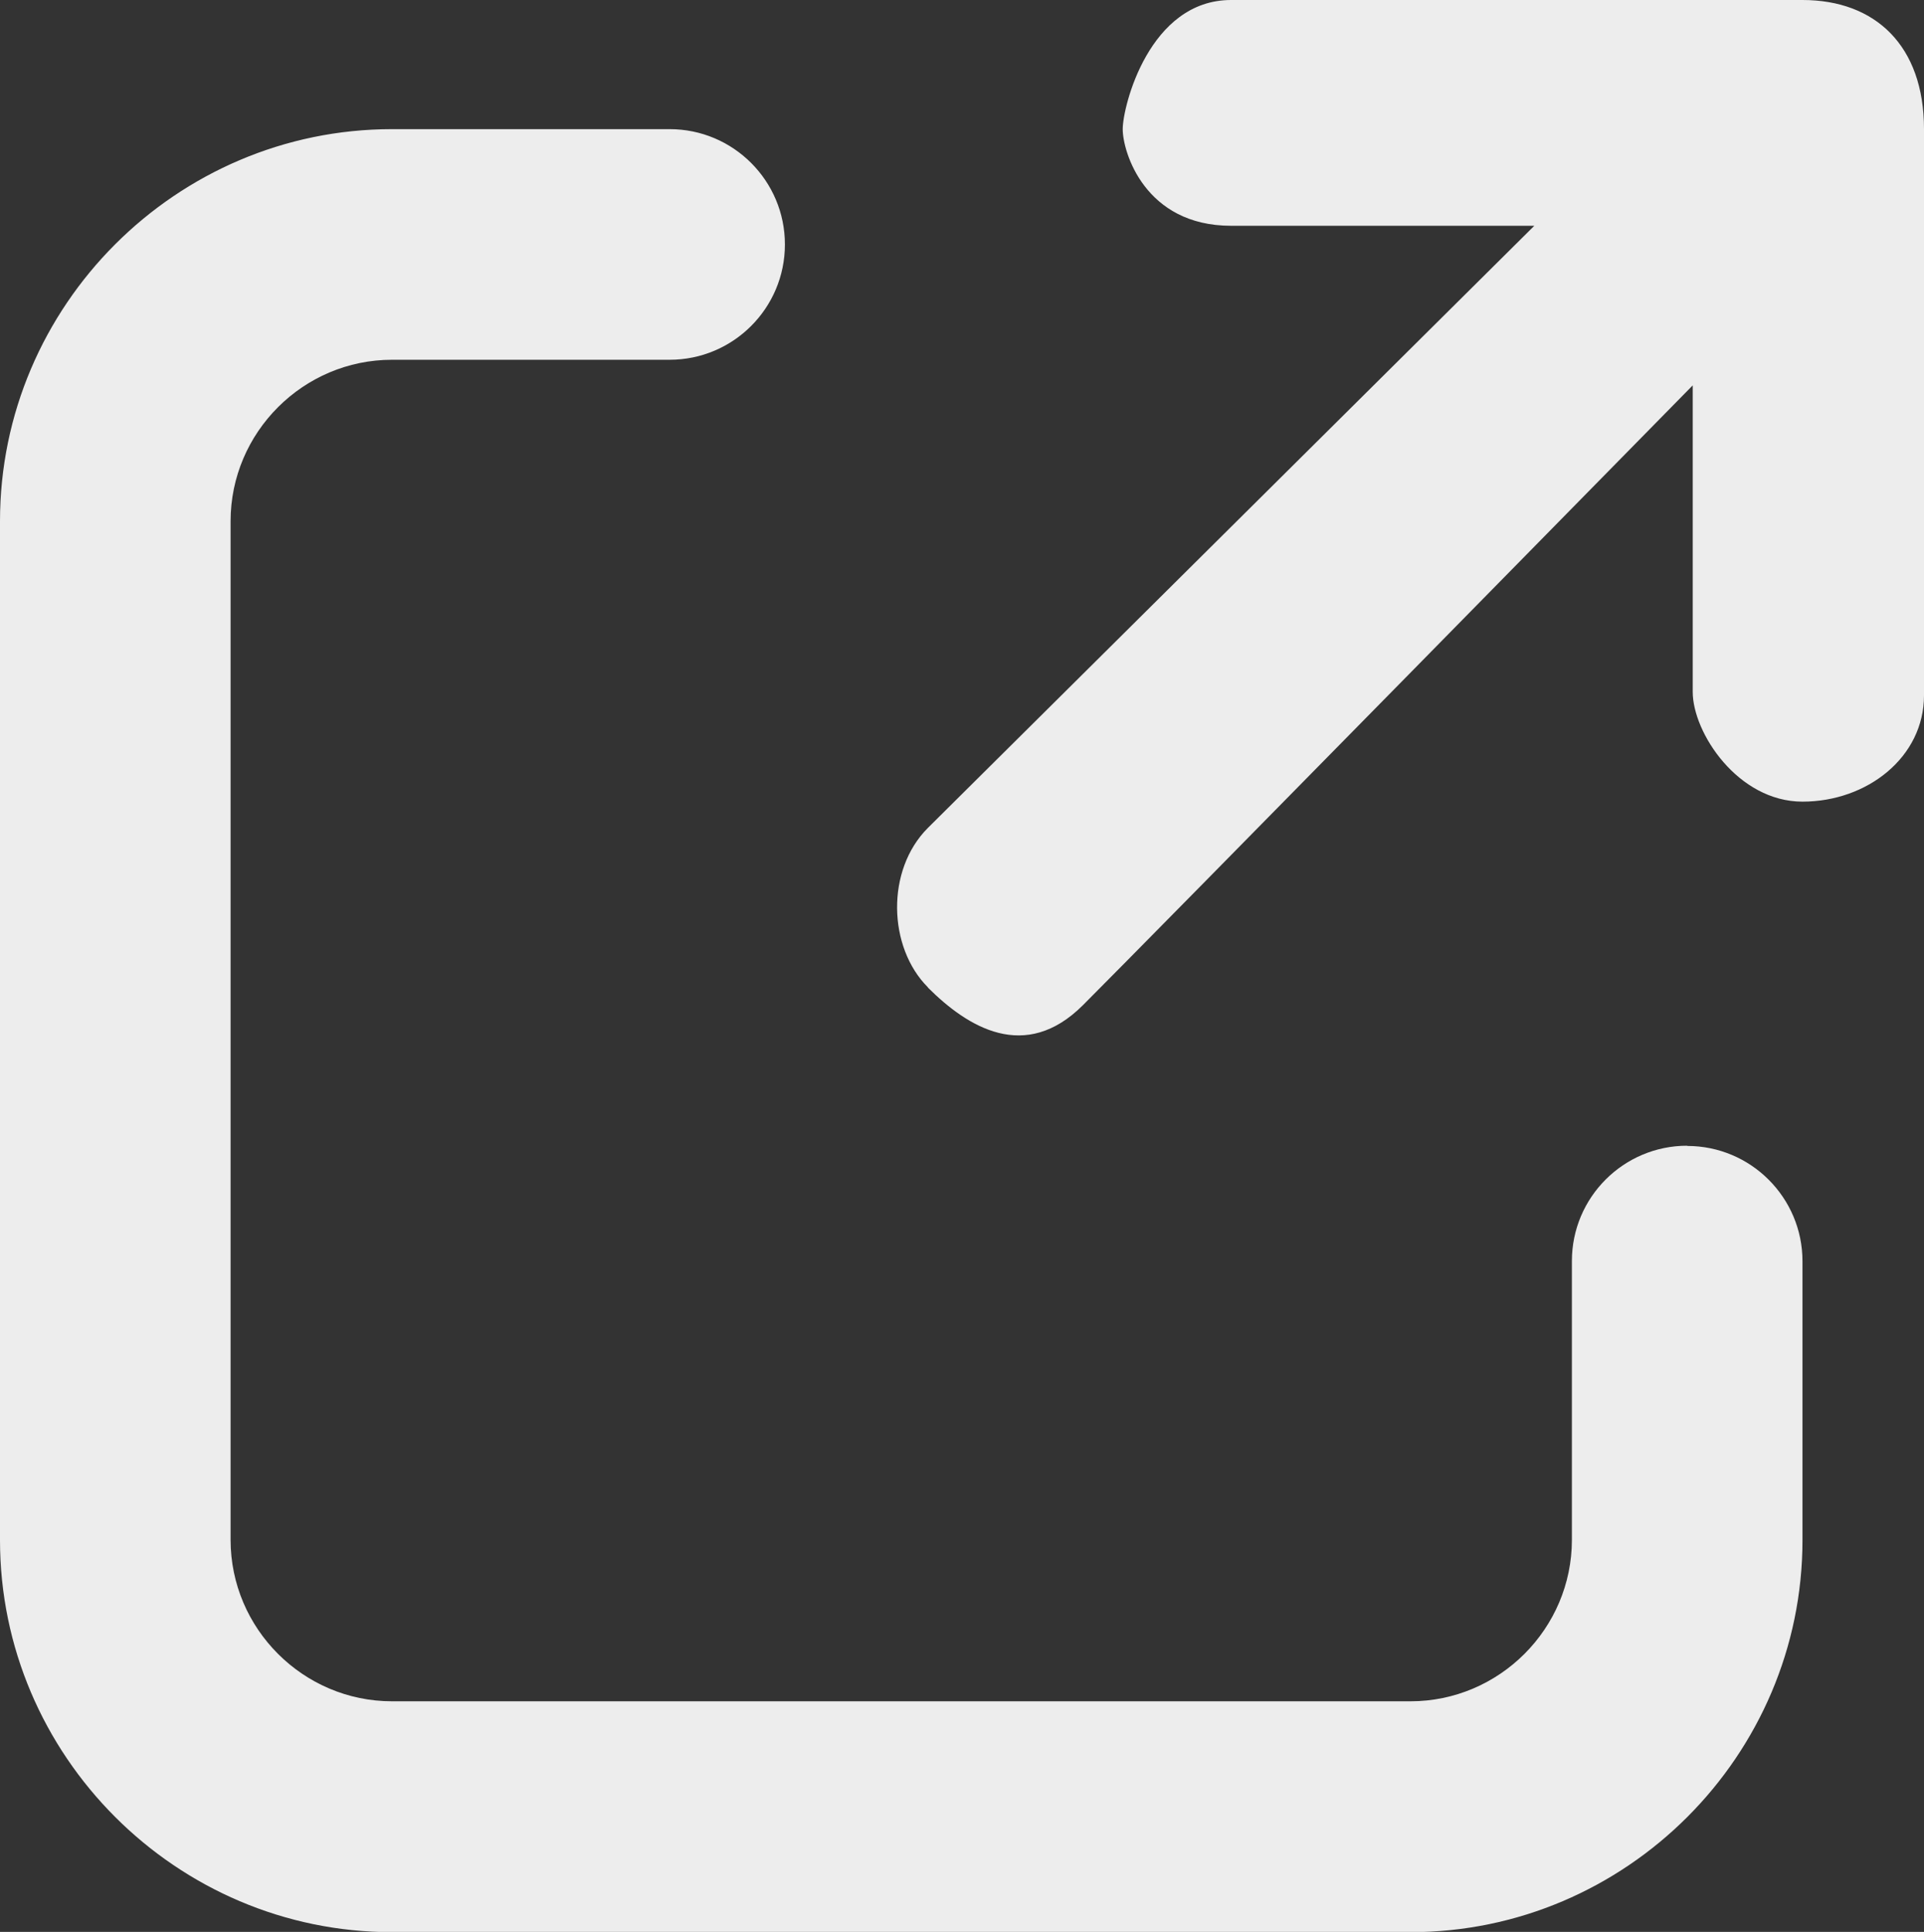
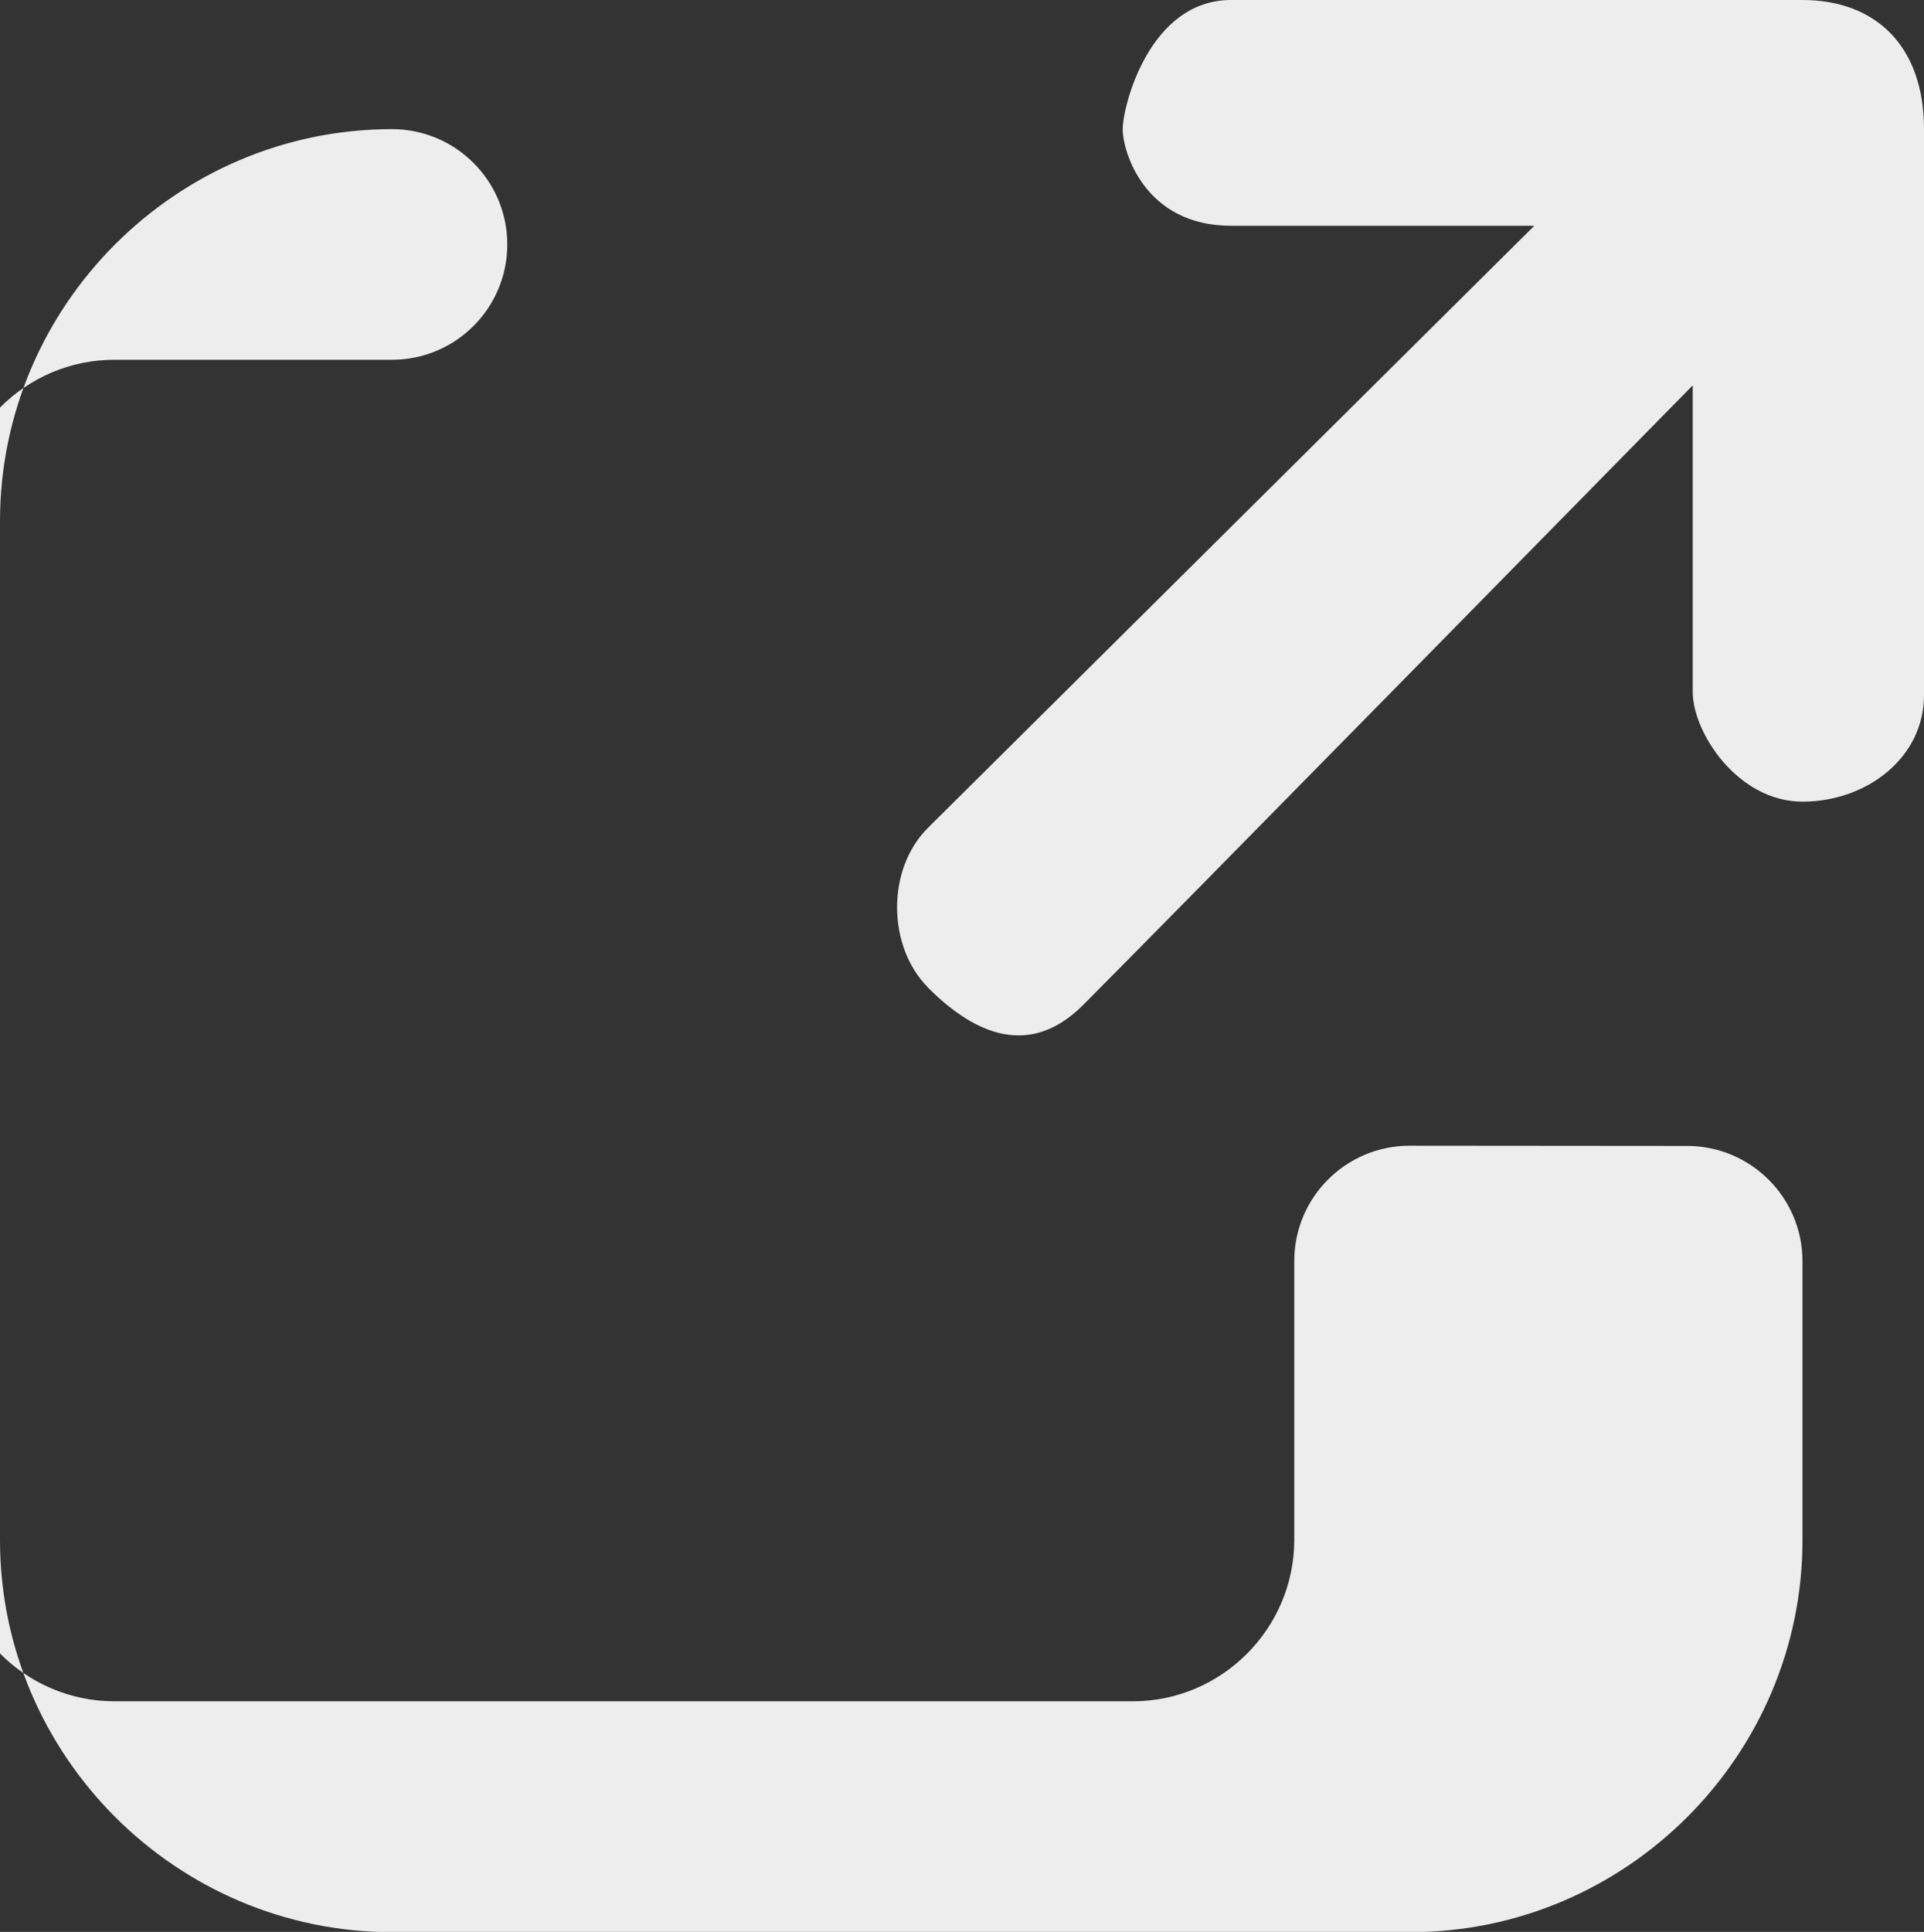
<svg xmlns="http://www.w3.org/2000/svg" id="Layer_2" data-name="Layer 2" viewBox="0 0 83.44 83.77">
  <rect x="0" y="0" width="83.44" height="83.77" fill="#333333" stroke="none" />
  <defs>
    <style>
      .cls-1 {
        fill: #ededed;
      }
    </style>
  </defs>
  <g id="export">
-     <path class="cls-1" d="M73.17,49.69h0c2.76,0,5,2.24,5,5v12.09c0,9.35-7.65,17-17,17H17c-9.35,0-17-7.65-17-17V22.6C0,13.25,7.65,5.6,17,5.6h12.04c2.76,0,5,2.24,5,5h0c0,2.76-2.24,5-5,5h-12.04c-3.85,0-7,3.15-7,7v44.17c0,3.85,3.15,7,7,7h44.17c3.85,0,7-3.15,7-7v-12.09c0-2.76,2.24-5,5-5ZM40.24,42.82c1.73,1.73,4.22,3.26,6.72.77s26.45-26.88,26.45-26.88v13.29c0,1.77,1.96,4.76,4.76,4.76s5.27-1.92,5.27-4.61V5.6c0-3.62-2.11-5.6-5.27-5.6h-24.78c-3.55,0-4.7,4.61-4.7,5.6s.96,4.19,4.7,4.19h13.15l-26.3,26.11c-1.83,1.83-1.73,5.18,0,6.91Z" />
+     <path class="cls-1" d="M73.17,49.69h0c2.76,0,5,2.24,5,5v12.09c0,9.35-7.65,17-17,17H17c-9.35,0-17-7.65-17-17V22.6C0,13.25,7.65,5.6,17,5.6c2.76,0,5,2.24,5,5h0c0,2.76-2.24,5-5,5h-12.04c-3.85,0-7,3.15-7,7v44.17c0,3.85,3.15,7,7,7h44.17c3.85,0,7-3.15,7-7v-12.09c0-2.76,2.24-5,5-5ZM40.24,42.82c1.73,1.73,4.22,3.26,6.72.77s26.45-26.88,26.45-26.88v13.29c0,1.77,1.96,4.76,4.76,4.76s5.27-1.92,5.27-4.61V5.6c0-3.62-2.11-5.6-5.27-5.6h-24.78c-3.55,0-4.7,4.61-4.7,5.6s.96,4.19,4.7,4.19h13.15l-26.3,26.11c-1.83,1.83-1.73,5.18,0,6.91Z" />
  </g>
</svg>